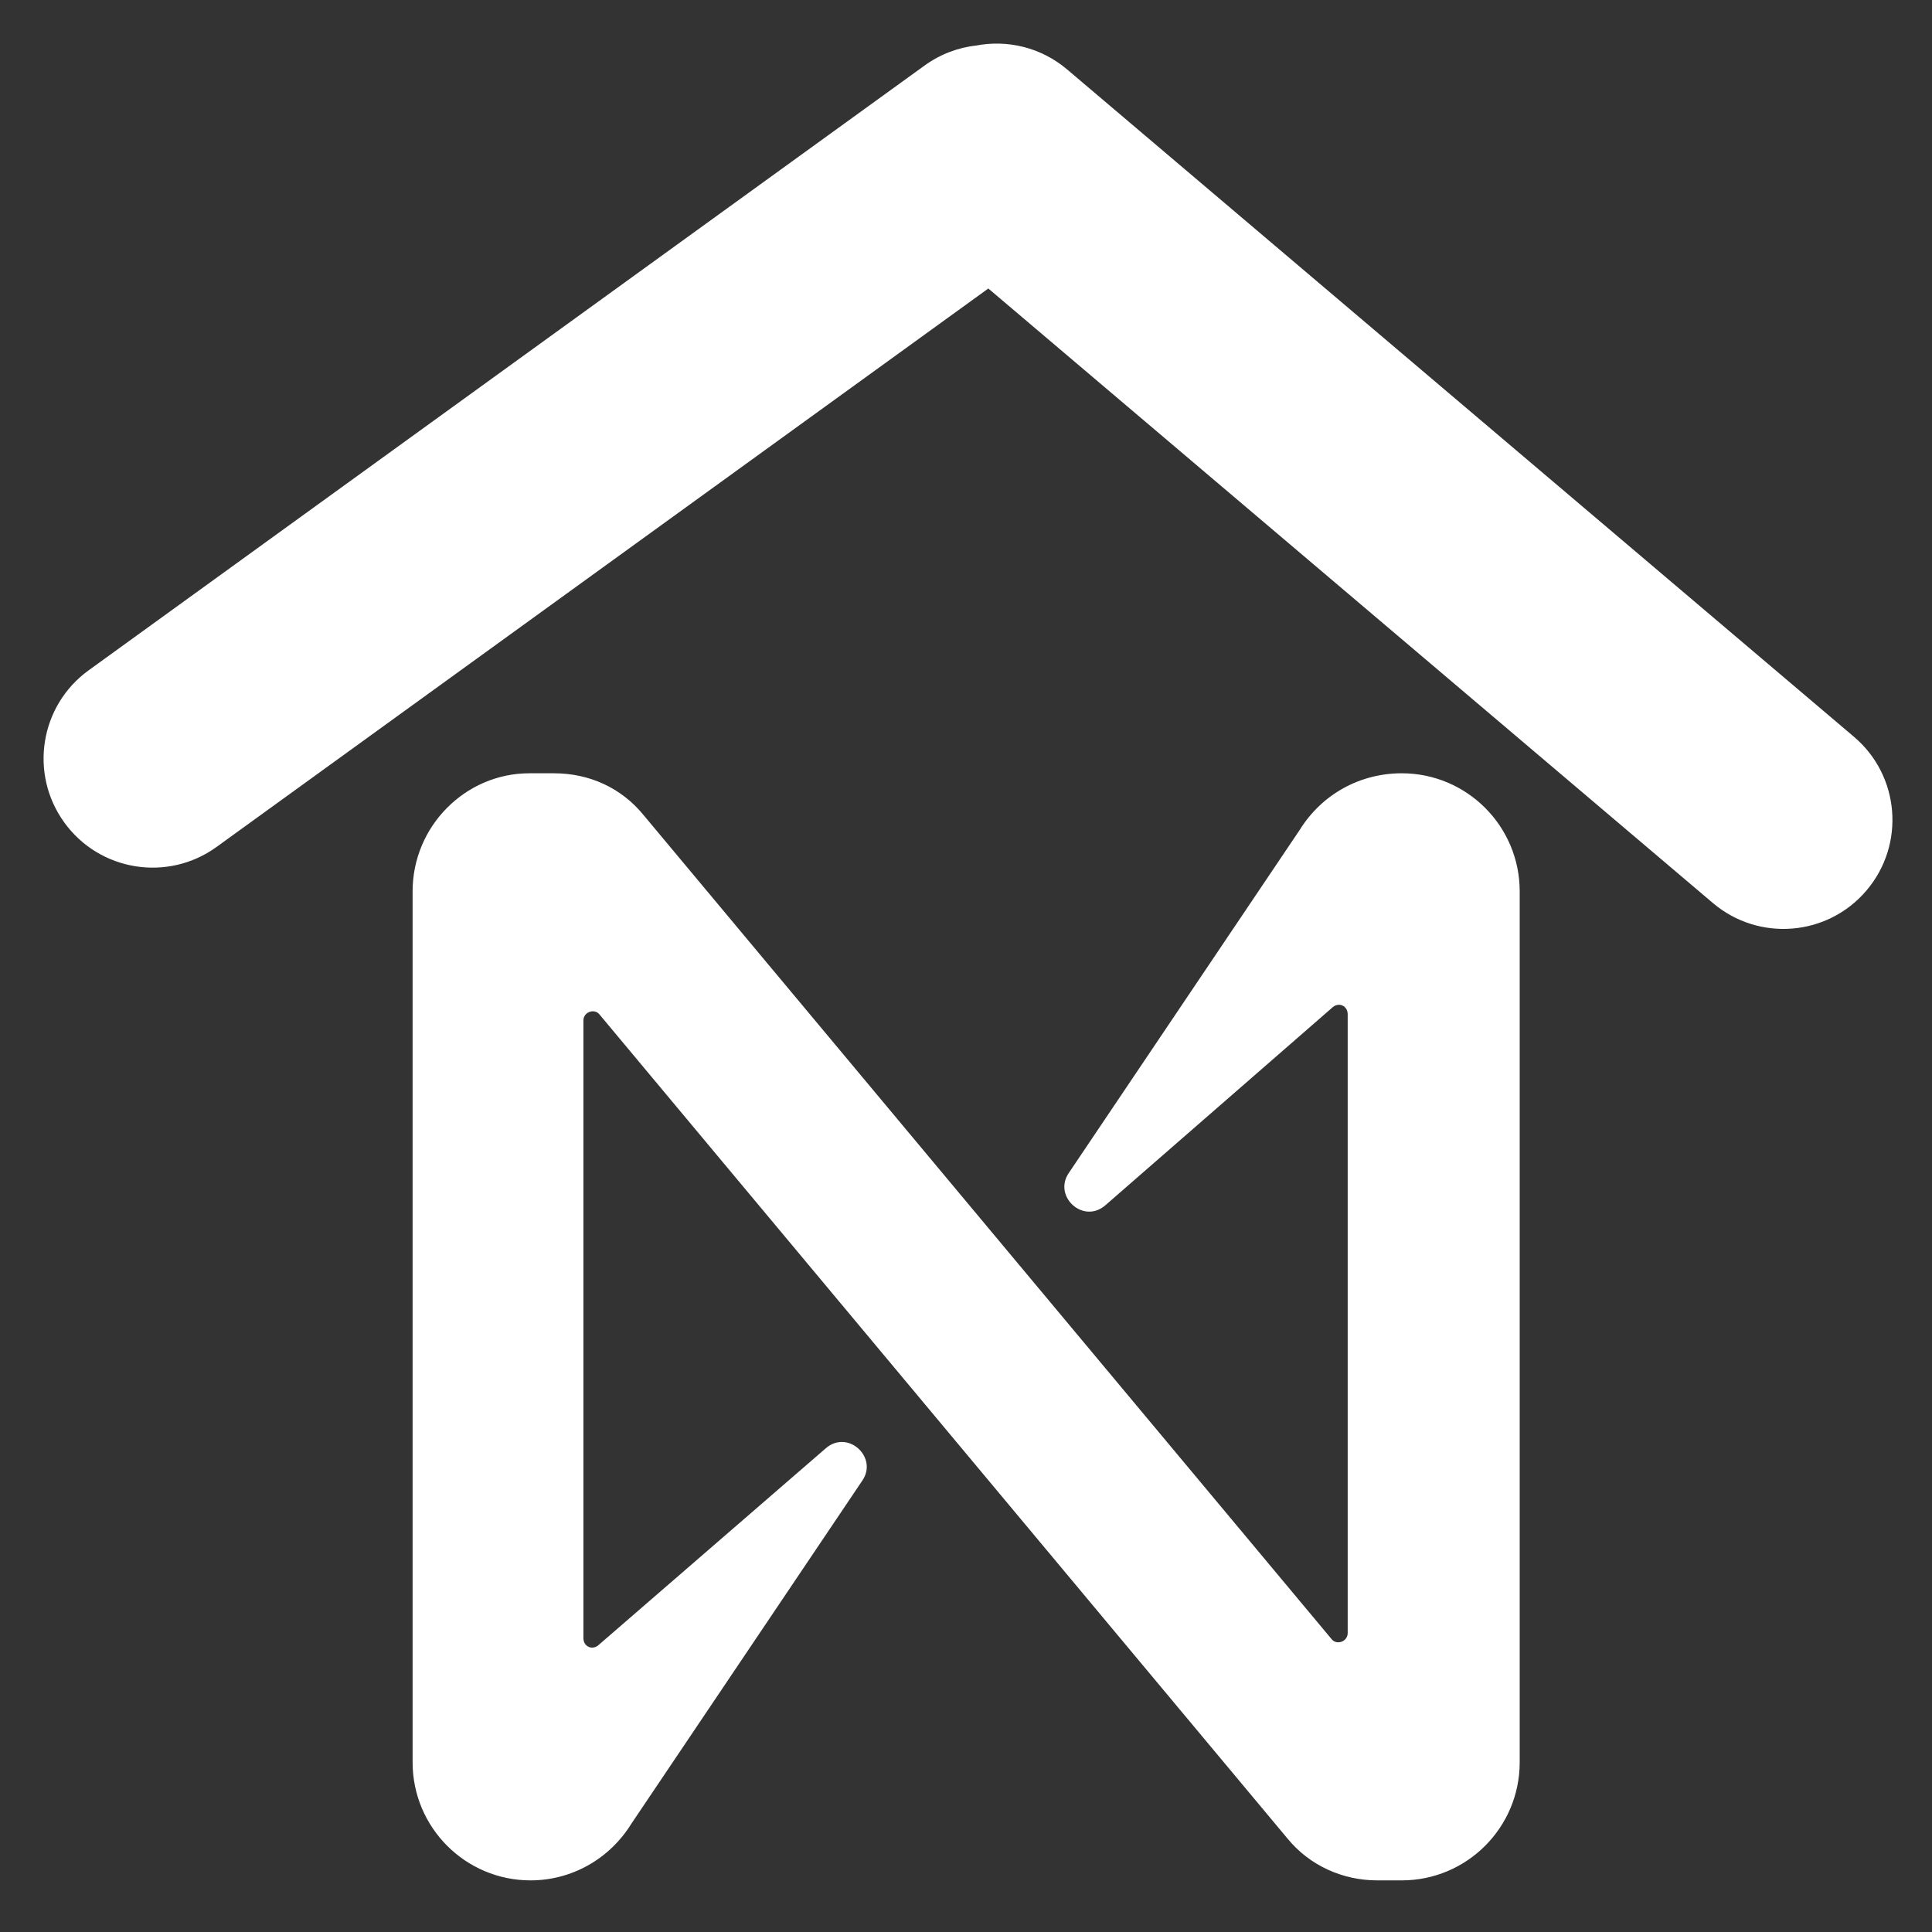
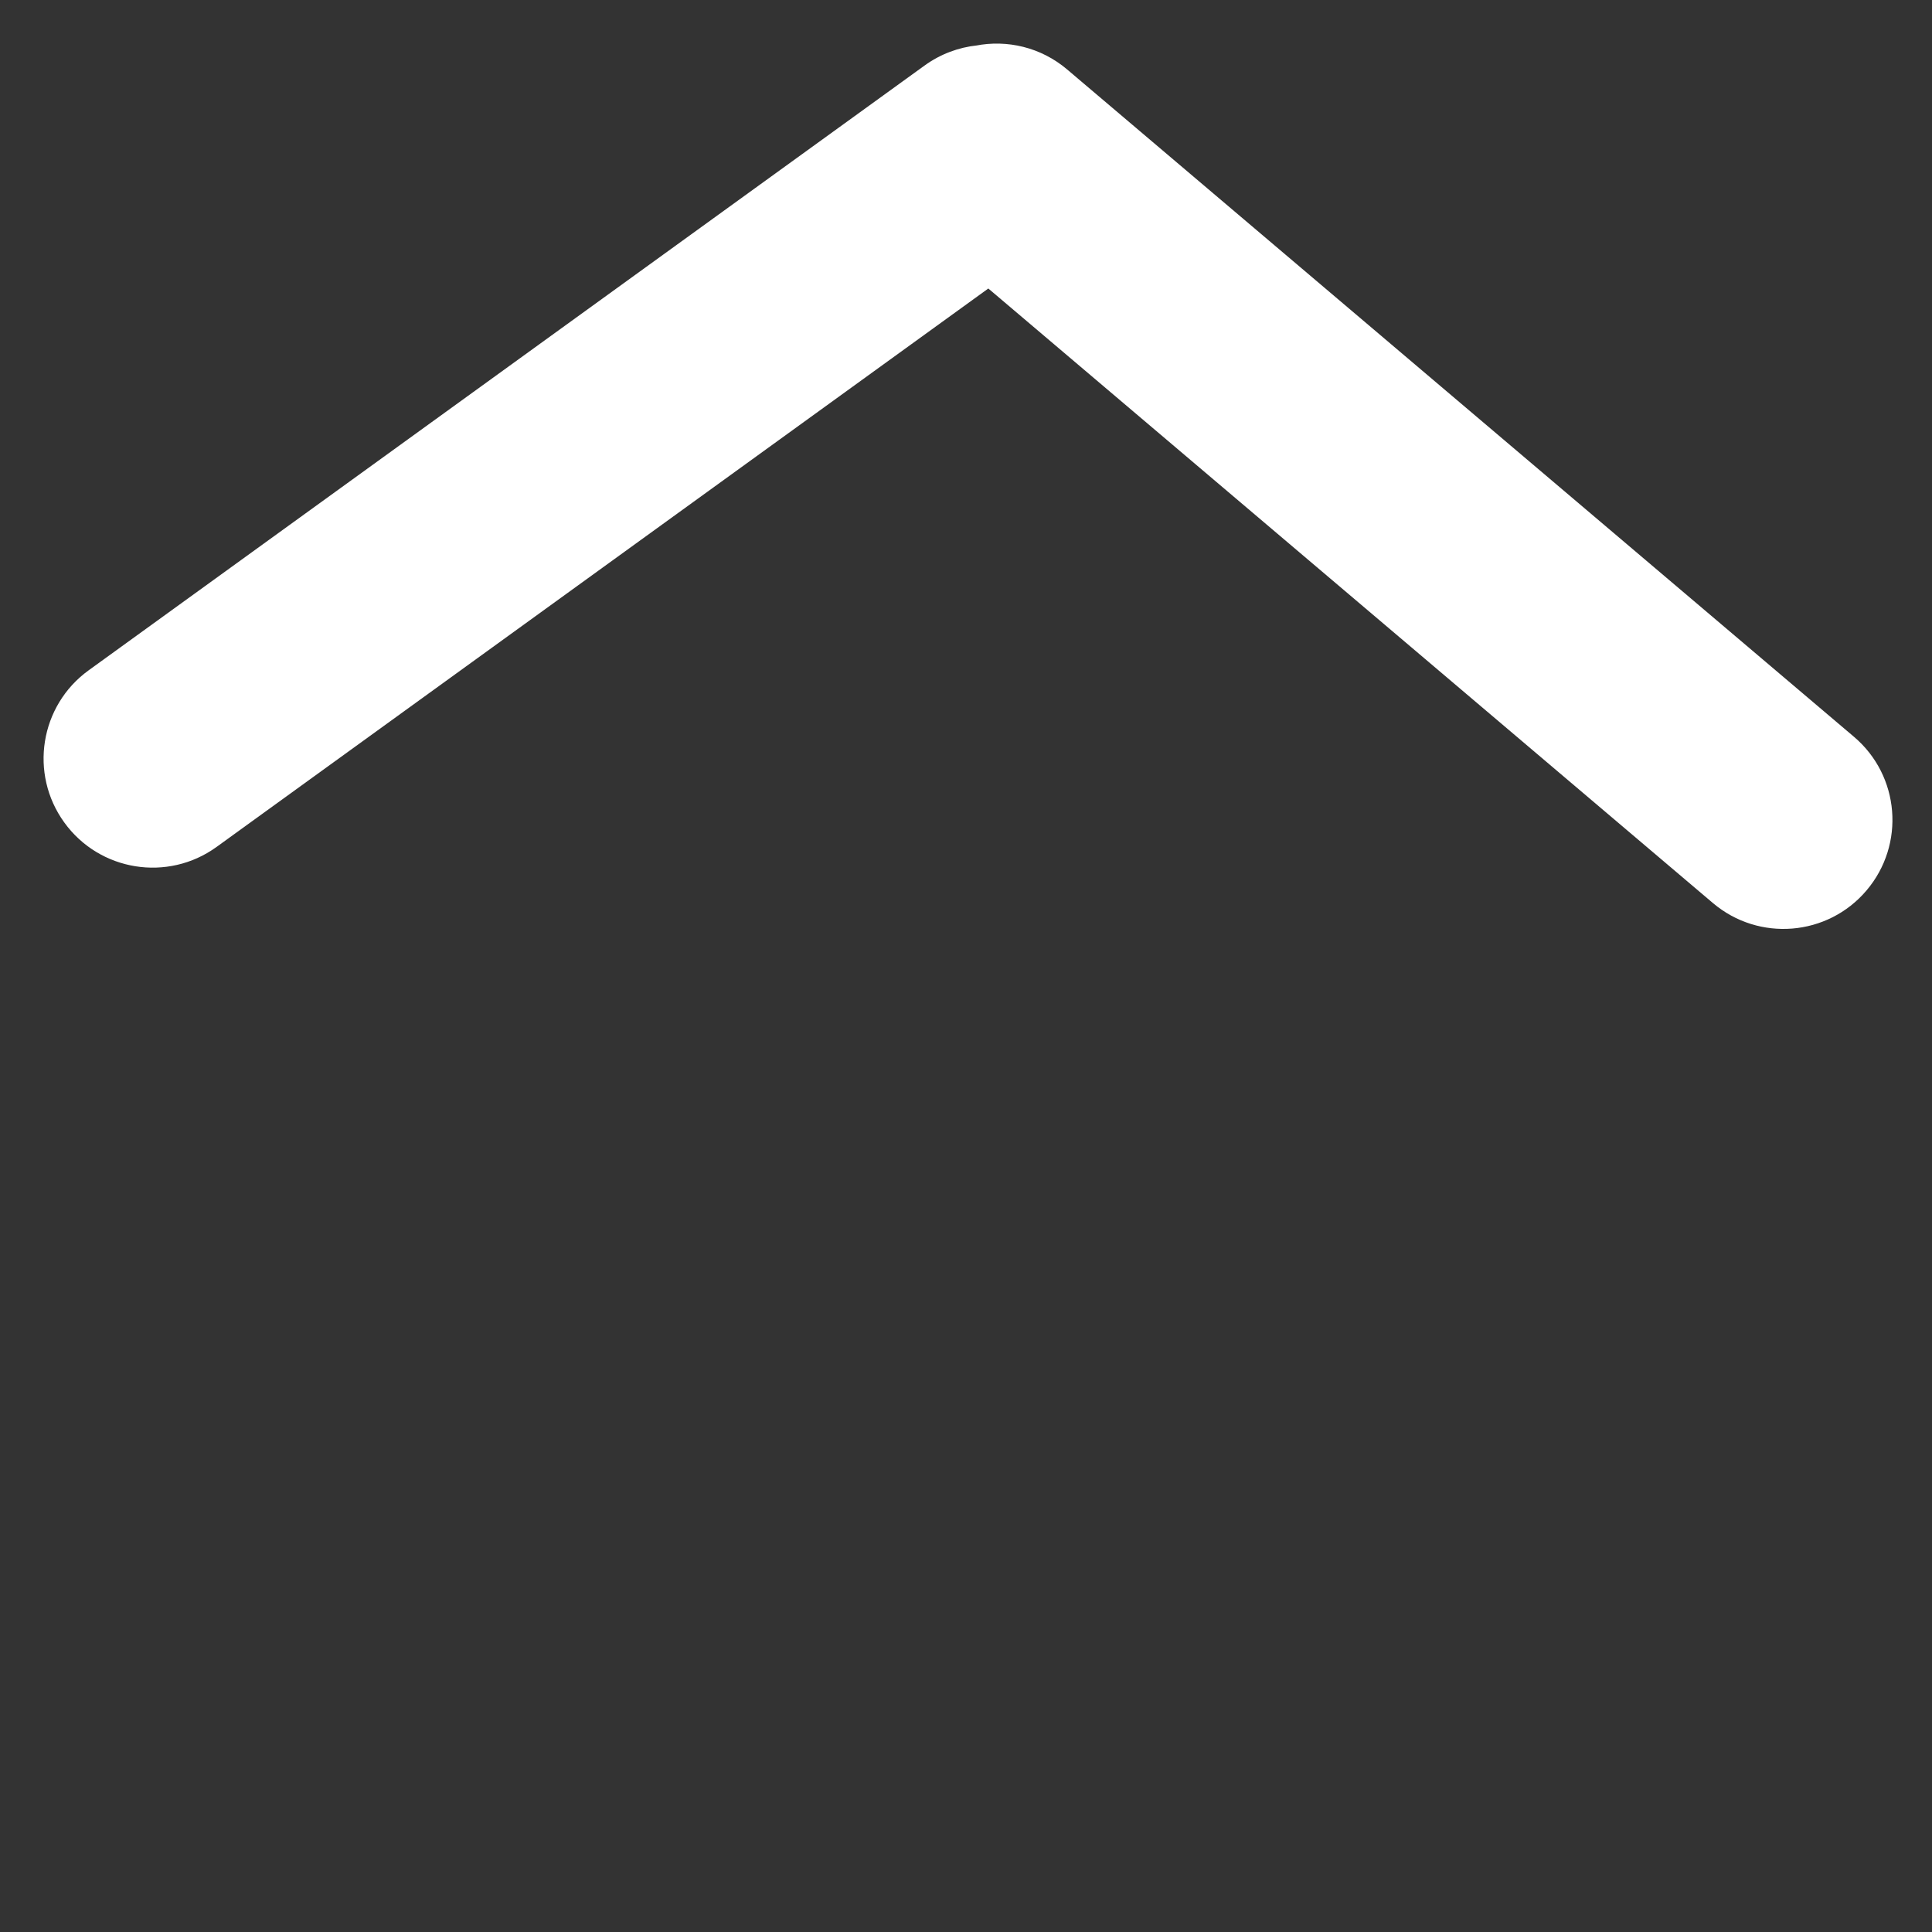
<svg xmlns="http://www.w3.org/2000/svg" width="32" height="32" viewBox="0 0 32 32" fill="none">
  <rect x="0" y="0" width="32" height="32" fill="#333333" stroke="none" />
  <g clip-path="url(#clip0_489_204)">
    <path d="M21.528 13.745L17.702 19.429C17.438 19.817 17.946 20.285 18.313 19.959L22.078 16.679C22.18 16.597 22.322 16.659 22.322 16.801V27.049C22.322 27.192 22.139 27.253 22.057 27.151L10.66 13.501C10.294 13.052 9.765 12.808 9.175 12.808H8.768C7.709 12.808 6.834 13.684 6.834 14.764V29.189C6.834 30.269 7.709 31.145 8.788 31.145C9.46 31.145 10.091 30.798 10.457 30.207L14.283 24.523C14.548 24.136 14.039 23.667 13.672 23.993L9.907 27.253C9.806 27.335 9.663 27.273 9.663 27.131V16.903C9.663 16.76 9.846 16.699 9.928 16.801L21.325 30.452C21.691 30.9 22.241 31.145 22.81 31.145H23.217C24.296 31.145 25.171 30.269 25.171 29.189V14.764C25.171 13.684 24.296 12.808 23.217 12.808C22.526 12.808 21.895 13.154 21.528 13.745Z" fill="white" />
  </g>
  <mask id="path-2-outside-1_489_204" maskUnits="userSpaceOnUse" x="-0" y="0" width="32" height="16" fill="black">
    <rect fill="white" x="-0" width="32" height="16" />
    <path fill-rule="evenodd" clip-rule="evenodd" d="M16.383 4.426L3.424 13.803C2.74 14.298 1.785 14.144 1.29 13.461C0.795 12.777 0.948 11.822 1.632 11.327L15.475 1.311C15.7 1.148 15.955 1.056 16.212 1.029C16.653 0.942 17.127 1.05 17.496 1.363L30.527 12.415C31.171 12.96 31.25 13.925 30.704 14.568C30.159 15.212 29.194 15.291 28.551 14.745L16.383 4.426Z" />
  </mask>
  <path fill-rule="evenodd" clip-rule="evenodd" d="M16.383 4.426L3.424 13.803C2.74 14.298 1.785 14.144 1.29 13.461C0.795 12.777 0.948 11.822 1.632 11.327L15.475 1.311C15.7 1.148 15.955 1.056 16.212 1.029C16.653 0.942 17.127 1.05 17.496 1.363L30.527 12.415C31.171 12.96 31.25 13.925 30.704 14.568C30.159 15.212 29.194 15.291 28.551 14.745L16.383 4.426Z" fill="white" />
  <path d="M16.383 4.426L16.563 4.214L16.397 4.073L16.221 4.201L16.383 4.426ZM3.424 13.803L3.587 14.028L3.424 13.803ZM1.29 13.461L1.065 13.623H1.065L1.29 13.461ZM1.632 11.327L1.795 11.552H1.795L1.632 11.327ZM15.475 1.311L15.638 1.536V1.536L15.475 1.311ZM16.212 1.029L16.241 1.305L16.253 1.304L16.266 1.301L16.212 1.029ZM17.496 1.363L17.676 1.151L17.496 1.363ZM30.527 12.415L30.348 12.626L30.527 12.415ZM30.704 14.568L30.493 14.389L30.704 14.568ZM28.551 14.745L28.371 14.957L28.551 14.745ZM16.221 4.201L3.261 13.578L3.587 14.028L16.546 4.651L16.221 4.201ZM3.261 13.578C2.701 13.982 1.92 13.857 1.515 13.298L1.065 13.623C1.649 14.431 2.778 14.613 3.587 14.028L3.261 13.578ZM1.515 13.298C1.11 12.738 1.236 11.957 1.795 11.552L1.469 11.102C0.661 11.686 0.48 12.815 1.065 13.623L1.515 13.298ZM1.795 11.552L15.638 1.536L15.313 1.086L1.469 11.102L1.795 11.552ZM15.638 1.536C15.823 1.403 16.03 1.327 16.241 1.305L16.184 0.752C15.879 0.784 15.578 0.894 15.313 1.086L15.638 1.536ZM16.266 1.301C16.627 1.23 17.015 1.319 17.317 1.575L17.676 1.151C17.24 0.781 16.679 0.654 16.159 0.756L16.266 1.301ZM17.317 1.575L30.348 12.626L30.707 12.203L17.676 1.151L17.317 1.575ZM30.348 12.626C30.874 13.073 30.939 13.862 30.493 14.389L30.916 14.748C31.561 13.987 31.468 12.848 30.707 12.203L30.348 12.626ZM30.493 14.389C30.046 14.915 29.257 14.98 28.73 14.533L28.371 14.957C29.132 15.602 30.271 15.509 30.916 14.748L30.493 14.389ZM28.73 14.533L16.563 4.214L16.204 4.638L28.371 14.957L28.73 14.533Z" fill="white" mask="url(#path-2-outside-1_489_204)" />
  <defs>
    <clipPath id="clip0_489_204">
-       <rect width="18.337" height="18.337" fill="white" transform="translate(6.834 12.808)" />
-     </clipPath>
+       </clipPath>
  </defs>
</svg>